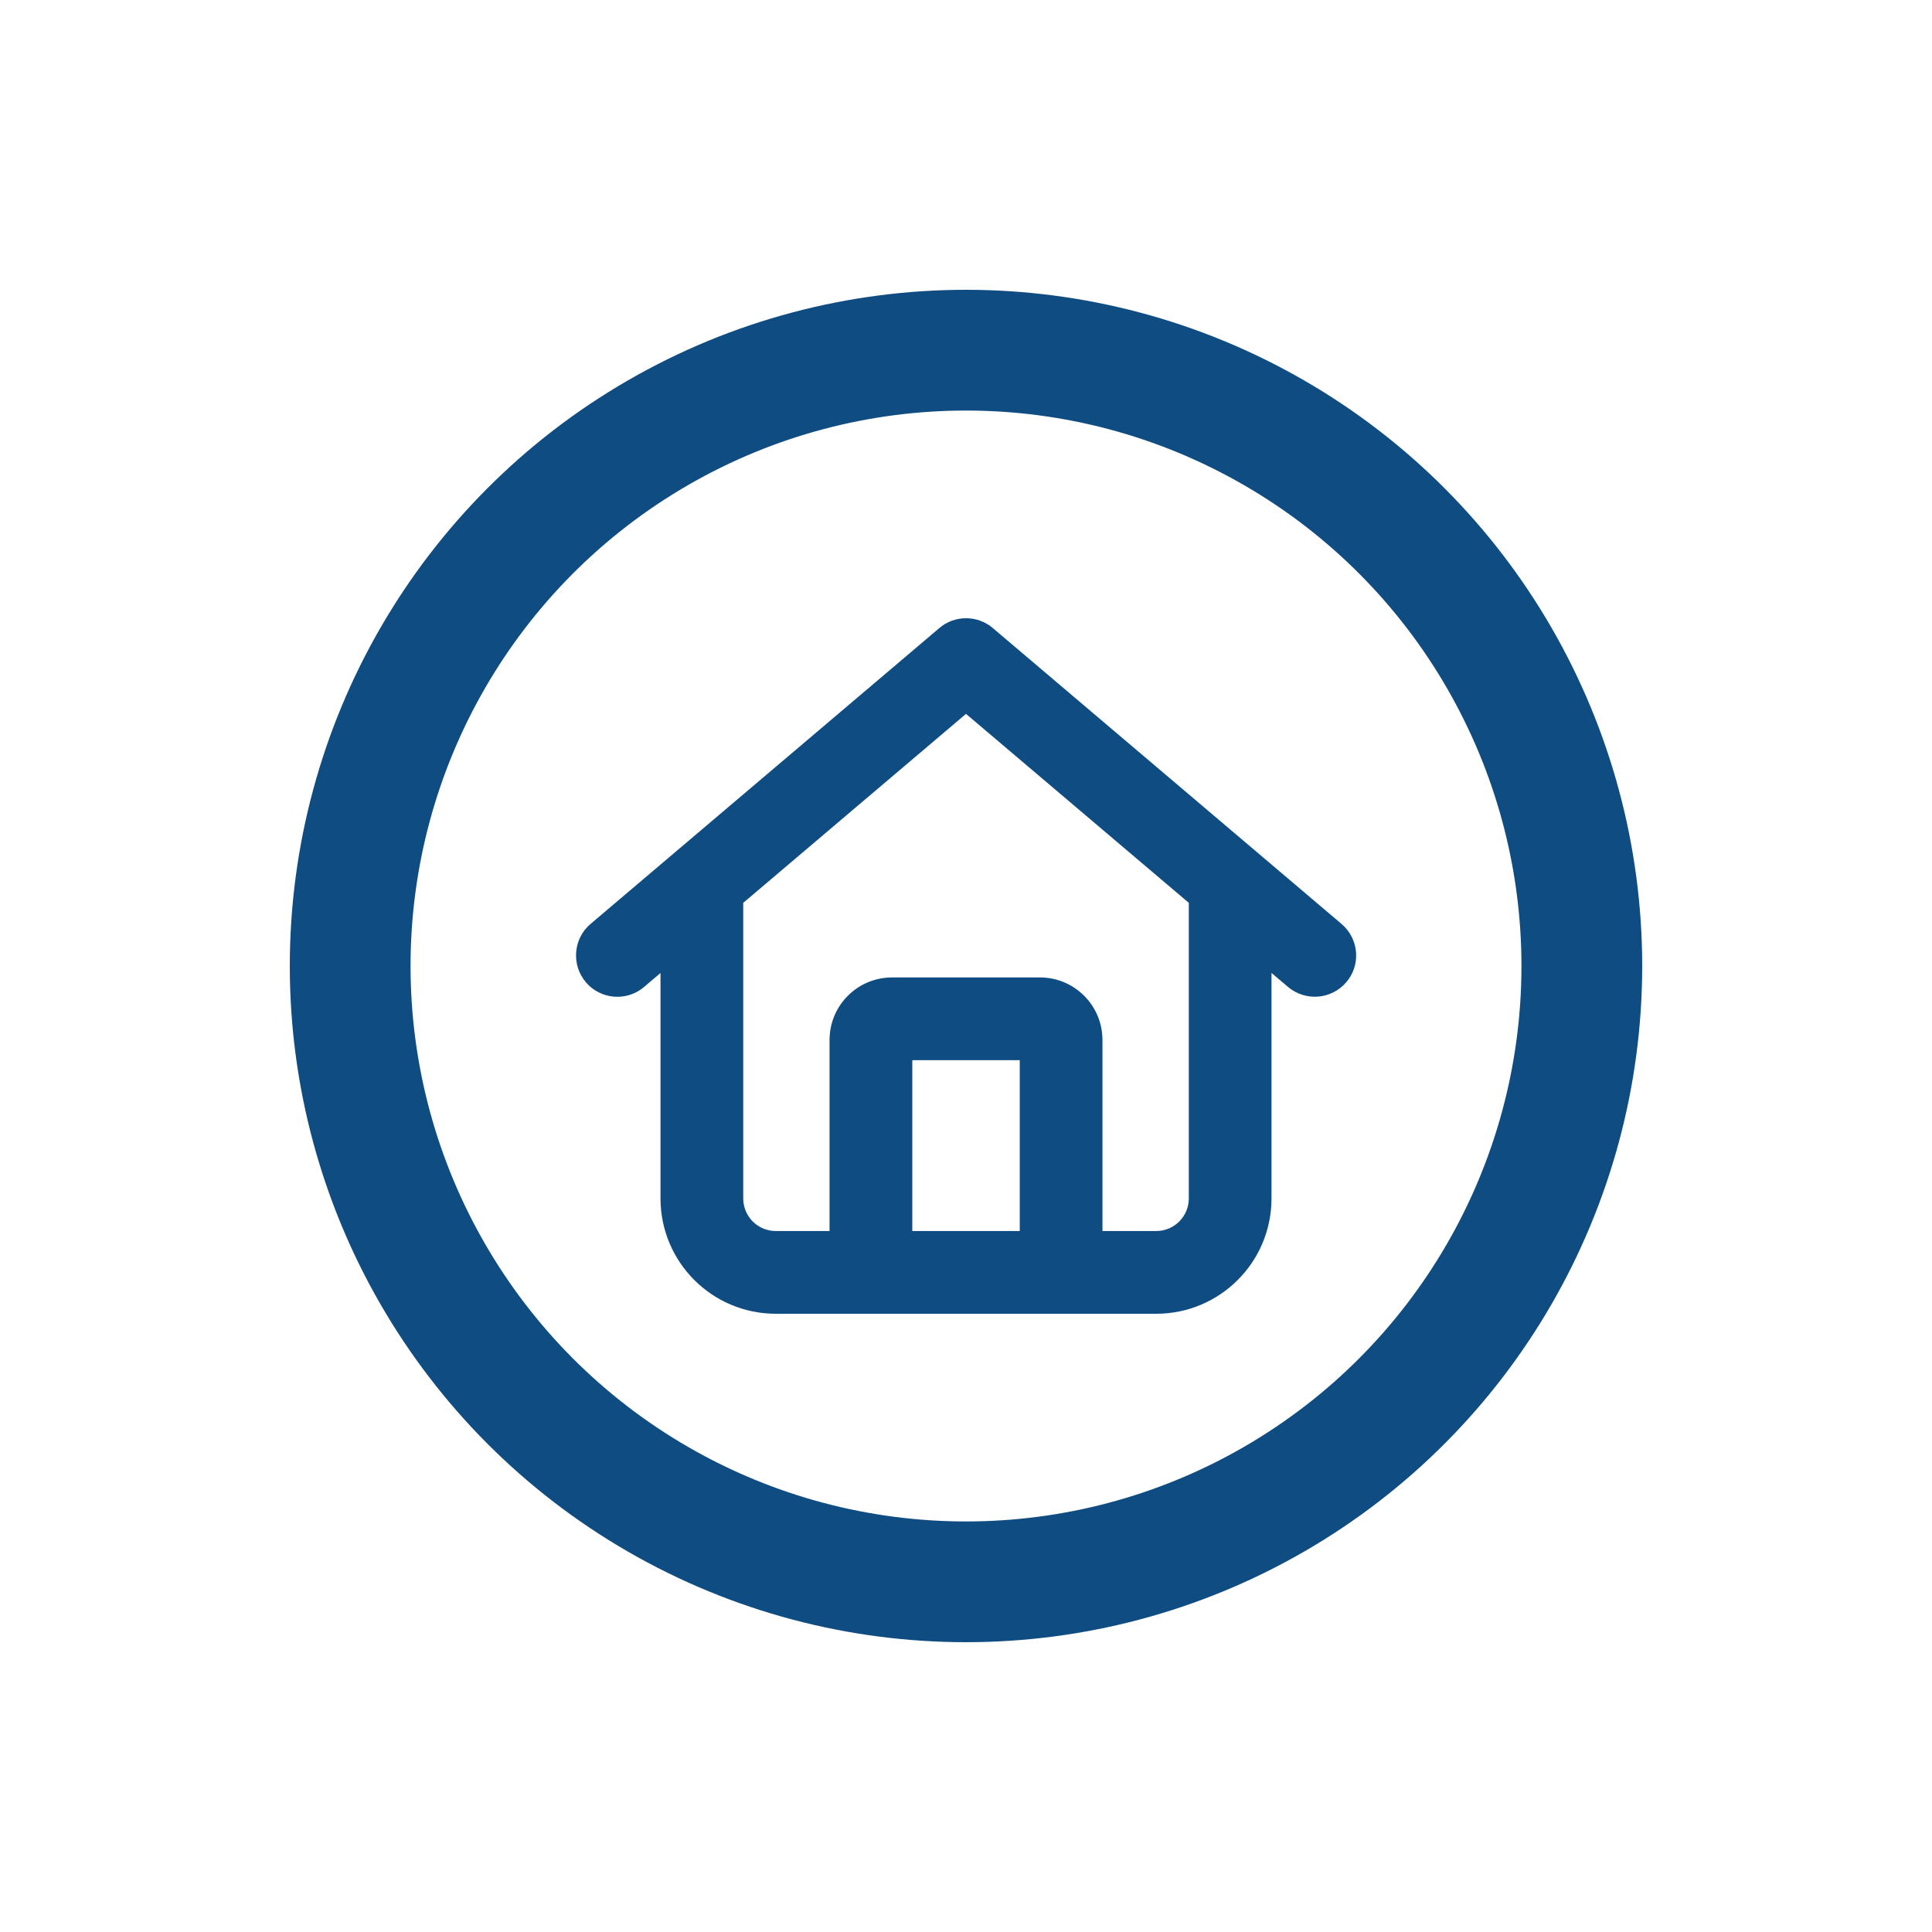
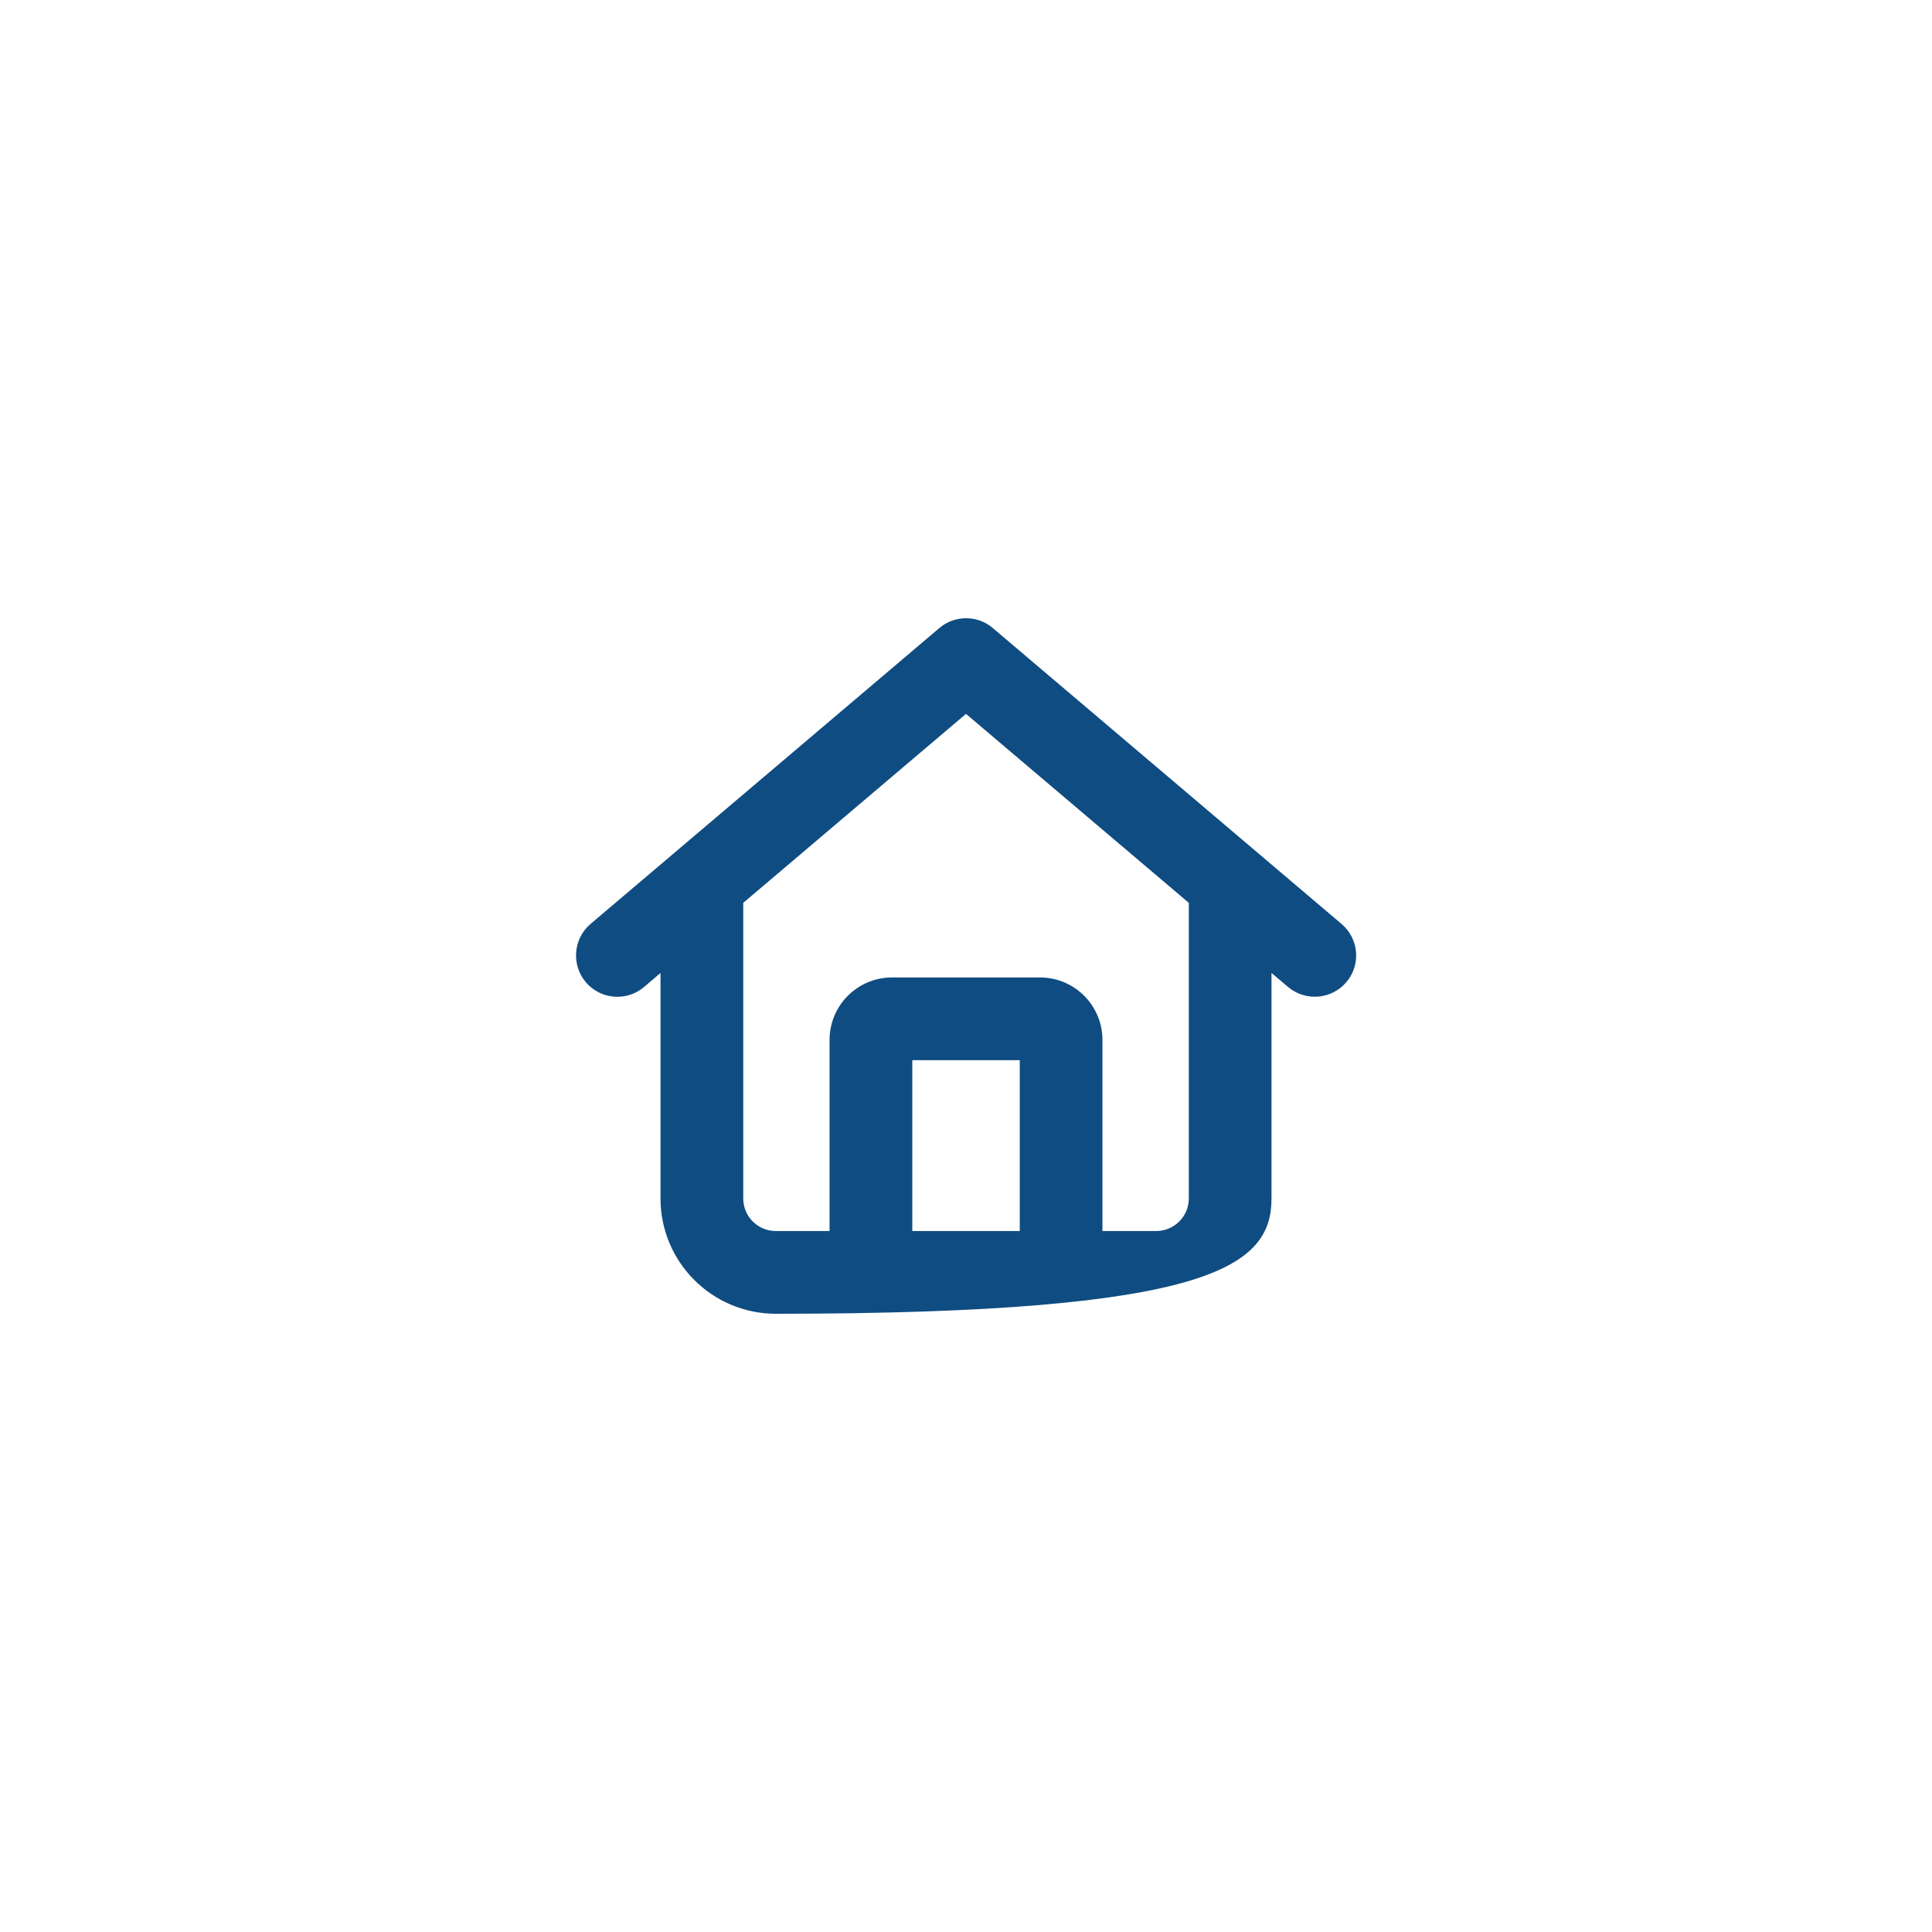
<svg xmlns="http://www.w3.org/2000/svg" width="40" height="40" viewBox="0 0 40 40" fill="none">
-   <circle cx="20" cy="20" r="12.75" stroke="#0f4c81" stroke-width="2.5" />
-   <path d="M19.512 13.079L19.512 13.08L12.293 19.204C12.293 19.204 12.293 19.204 12.293 19.204C11.974 19.473 11.937 19.952 12.204 20.27C12.473 20.588 12.952 20.629 13.27 20.358L13.775 19.929V24.812C13.775 26.076 14.799 27.1 16.063 27.1H23.938C25.201 27.1 26.225 26.076 26.225 24.812V19.928L26.733 20.358L26.733 20.358C27.052 20.626 27.527 20.588 27.798 20.27C28.07 19.951 28.028 19.475 27.71 19.205L27.71 19.205L20.491 13.08L20.491 13.079C20.208 12.84 19.795 12.84 19.512 13.079ZM15.288 24.812V18.646L20 14.649L24.713 18.646V24.812C24.713 25.241 24.366 25.587 23.938 25.587H22.725V21.531C22.725 20.872 22.191 20.337 21.531 20.337H18.469C17.809 20.337 17.275 20.872 17.275 21.531V25.587H16.063C15.634 25.587 15.288 25.241 15.288 24.812ZM21.213 21.85V25.587H18.788V21.85H21.213Z" fill="#0f4c81" stroke="#0f4c81" stroke-width="0.2" />
+   <path d="M19.512 13.079L19.512 13.08L12.293 19.204C12.293 19.204 12.293 19.204 12.293 19.204C11.974 19.473 11.937 19.952 12.204 20.27C12.473 20.588 12.952 20.629 13.27 20.358L13.775 19.929V24.812C13.775 26.076 14.799 27.1 16.063 27.1C25.201 27.1 26.225 26.076 26.225 24.812V19.928L26.733 20.358L26.733 20.358C27.052 20.626 27.527 20.588 27.798 20.27C28.07 19.951 28.028 19.475 27.71 19.205L27.71 19.205L20.491 13.08L20.491 13.079C20.208 12.84 19.795 12.84 19.512 13.079ZM15.288 24.812V18.646L20 14.649L24.713 18.646V24.812C24.713 25.241 24.366 25.587 23.938 25.587H22.725V21.531C22.725 20.872 22.191 20.337 21.531 20.337H18.469C17.809 20.337 17.275 20.872 17.275 21.531V25.587H16.063C15.634 25.587 15.288 25.241 15.288 24.812ZM21.213 21.85V25.587H18.788V21.85H21.213Z" fill="#0f4c81" stroke="#0f4c81" stroke-width="0.2" />
</svg>